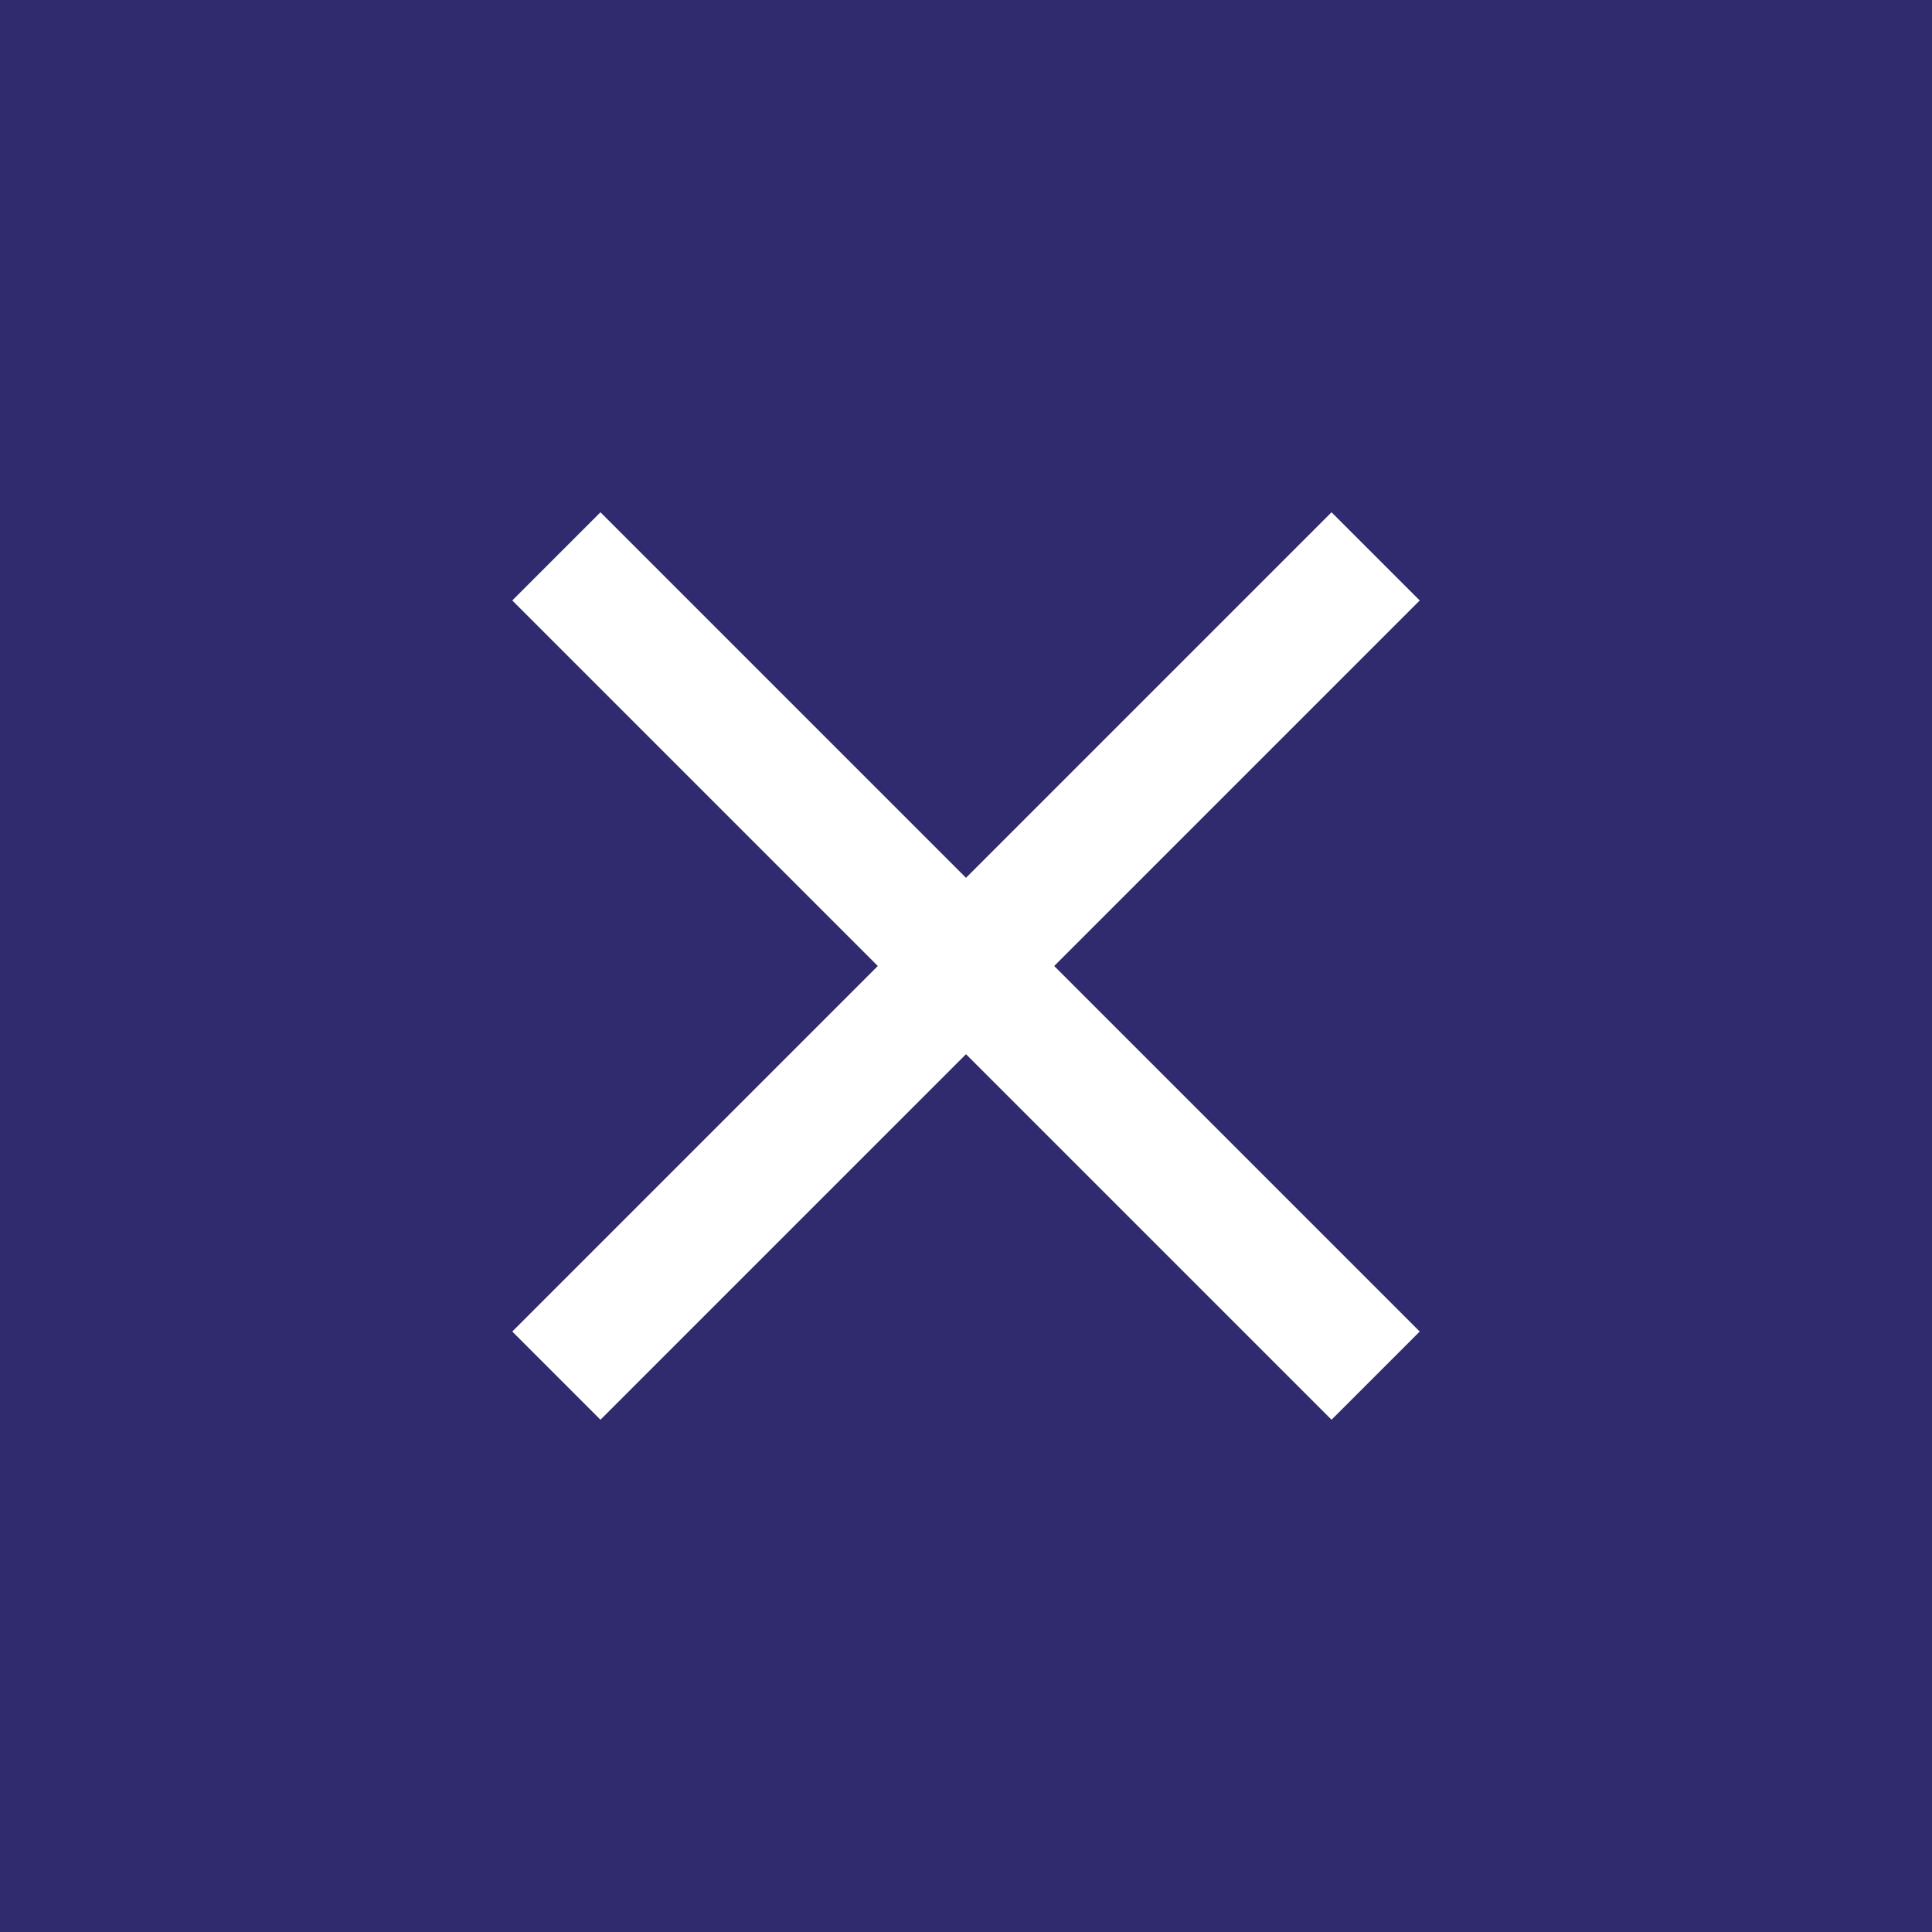
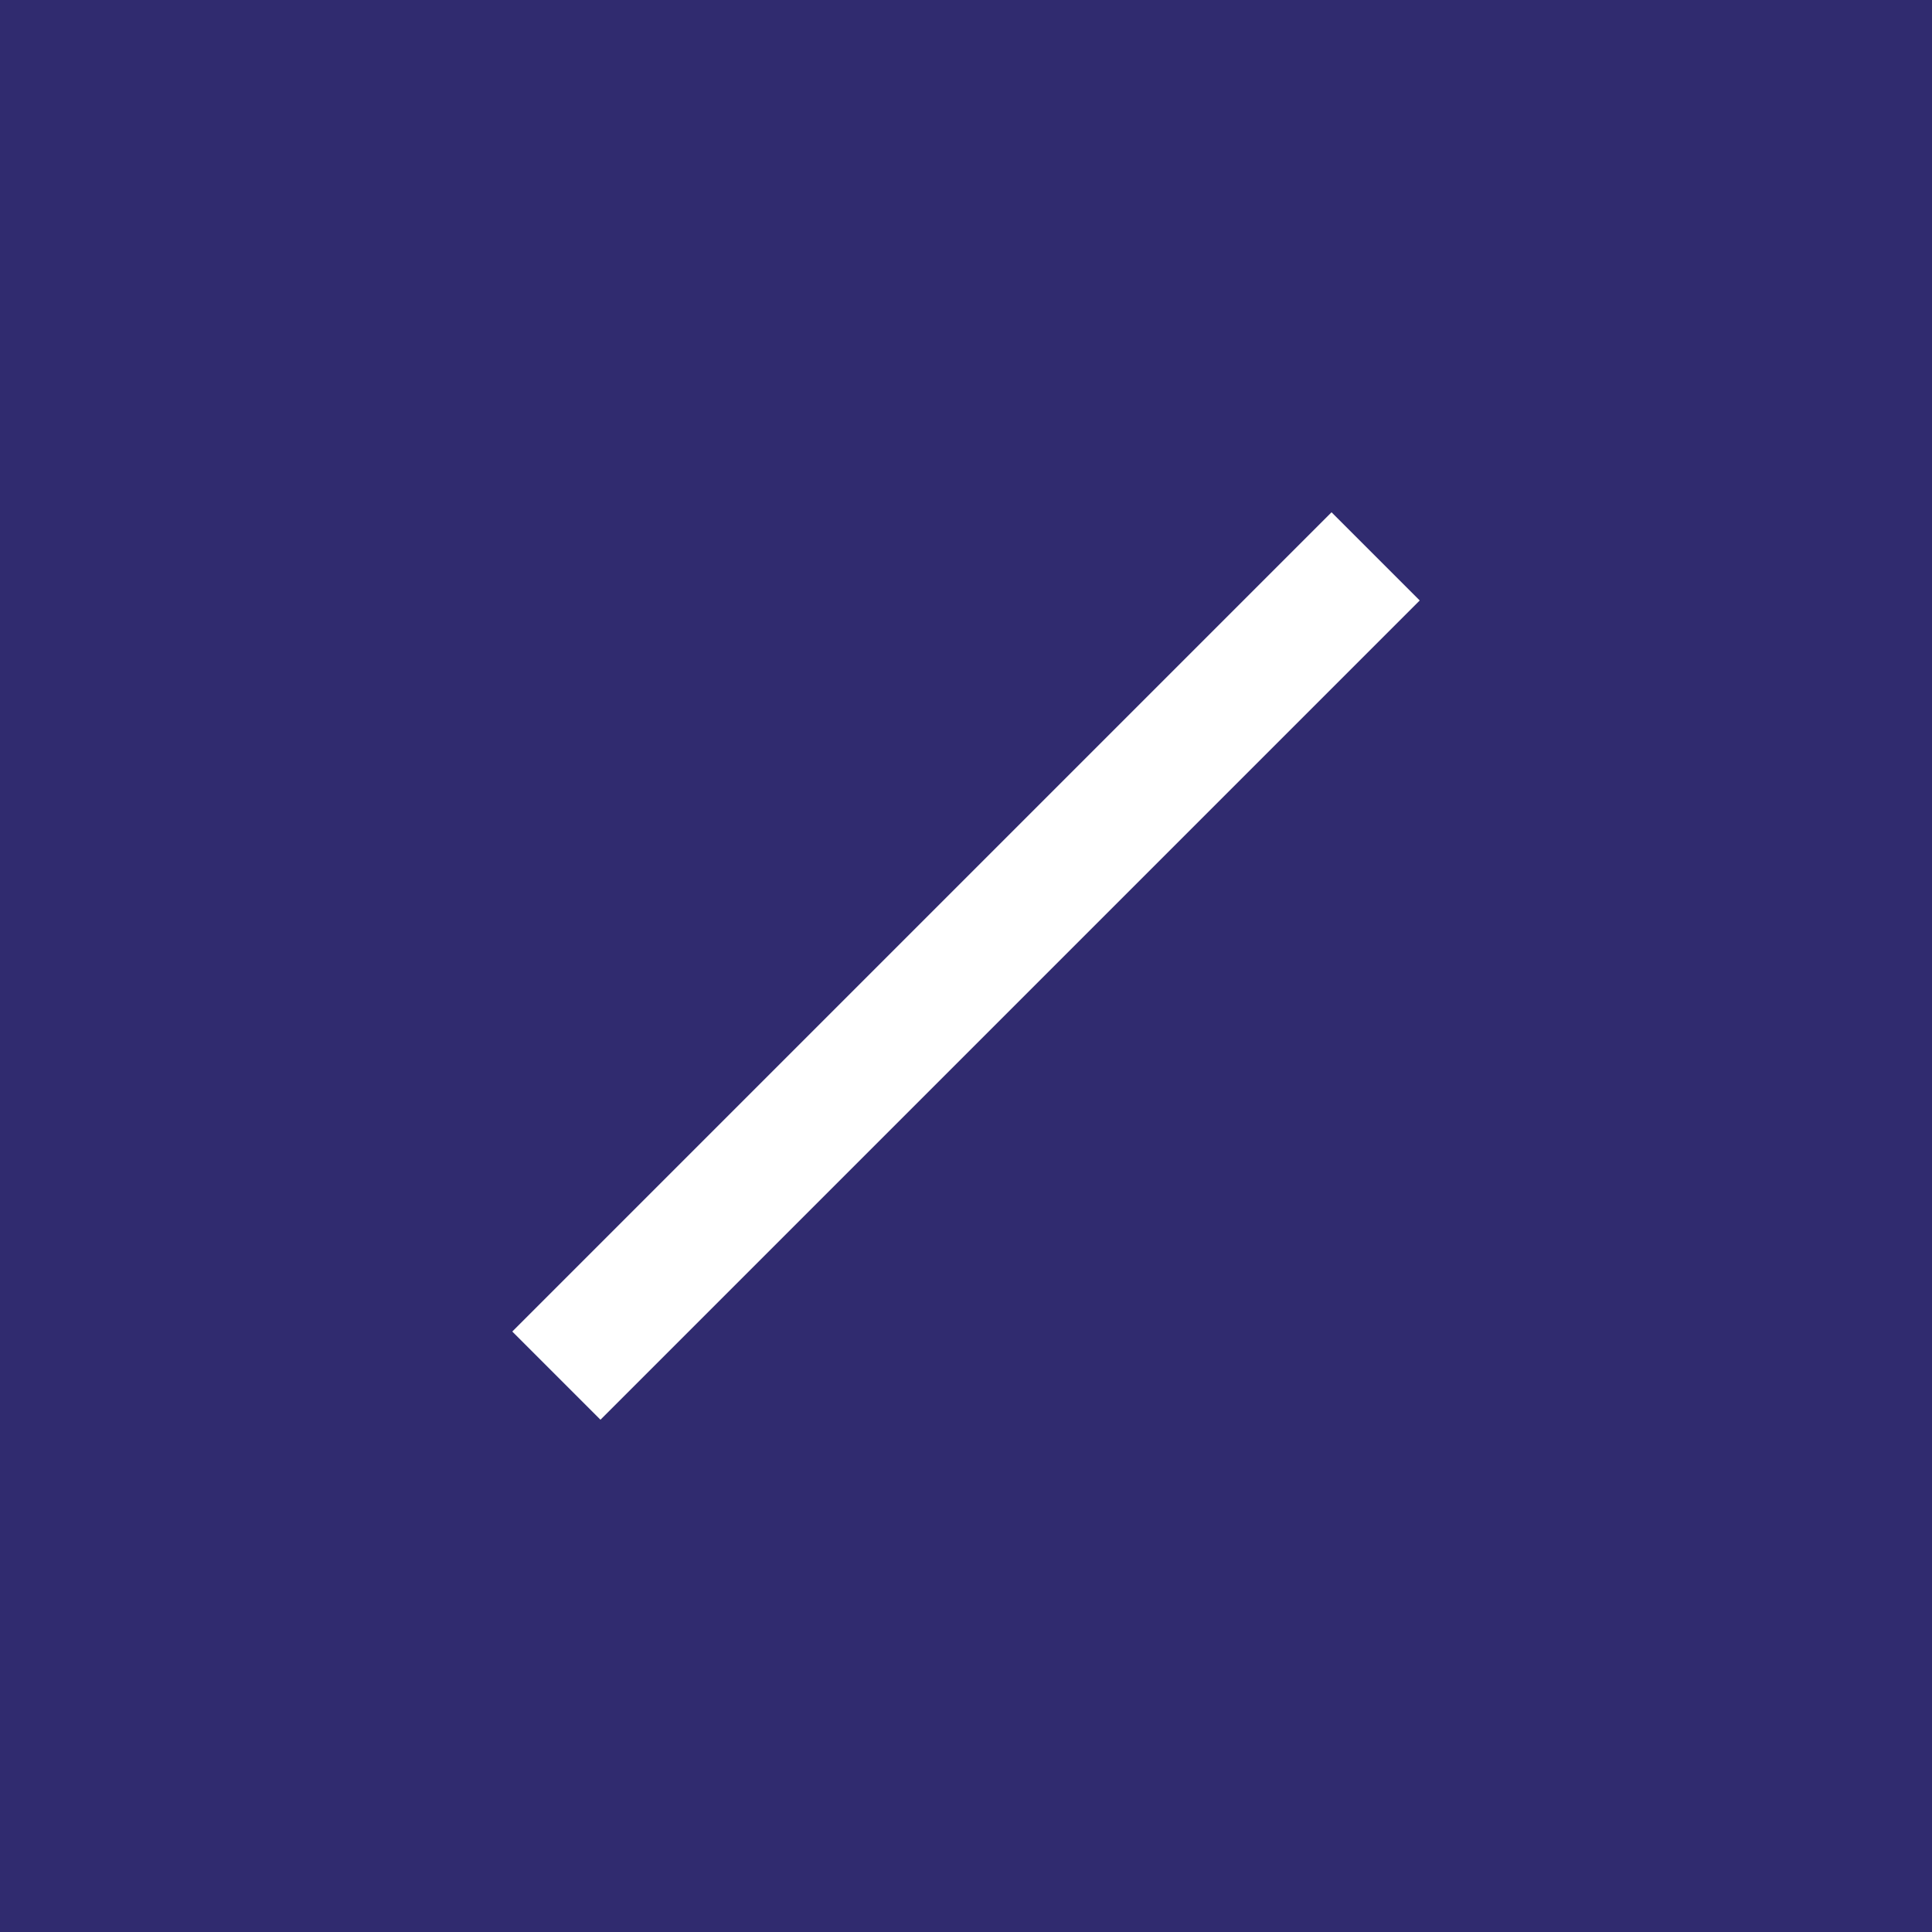
<svg xmlns="http://www.w3.org/2000/svg" xml:space="preserve" width="578px" height="578px" version="1.1" style="shape-rendering:geometricPrecision; text-rendering:geometricPrecision; image-rendering:optimizeQuality; fill-rule:evenodd; clip-rule:evenodd" viewBox="0 0 15.8 15.8">
  <defs>
    <style type="text/css">
   
    .str0 {stroke:white;stroke-width:1.02;stroke-miterlimit:22.926}
    .fil1 {fill:none}
    .fil0 {fill:#302B6F}
   
  </style>
  </defs>
  <g id="Katman_x0020_1">
    <rect class="fil0" width="15.8" height="15.8" />
    <g id="_2373968766560">
      <line class="fil1 str0" x1="4.55" y1="11.25" x2="11.25" y2="4.55" />
-       <line class="fil1 str0" x1="4.55" y1="4.55" x2="11.25" y2="11.25" />
    </g>
  </g>
</svg>